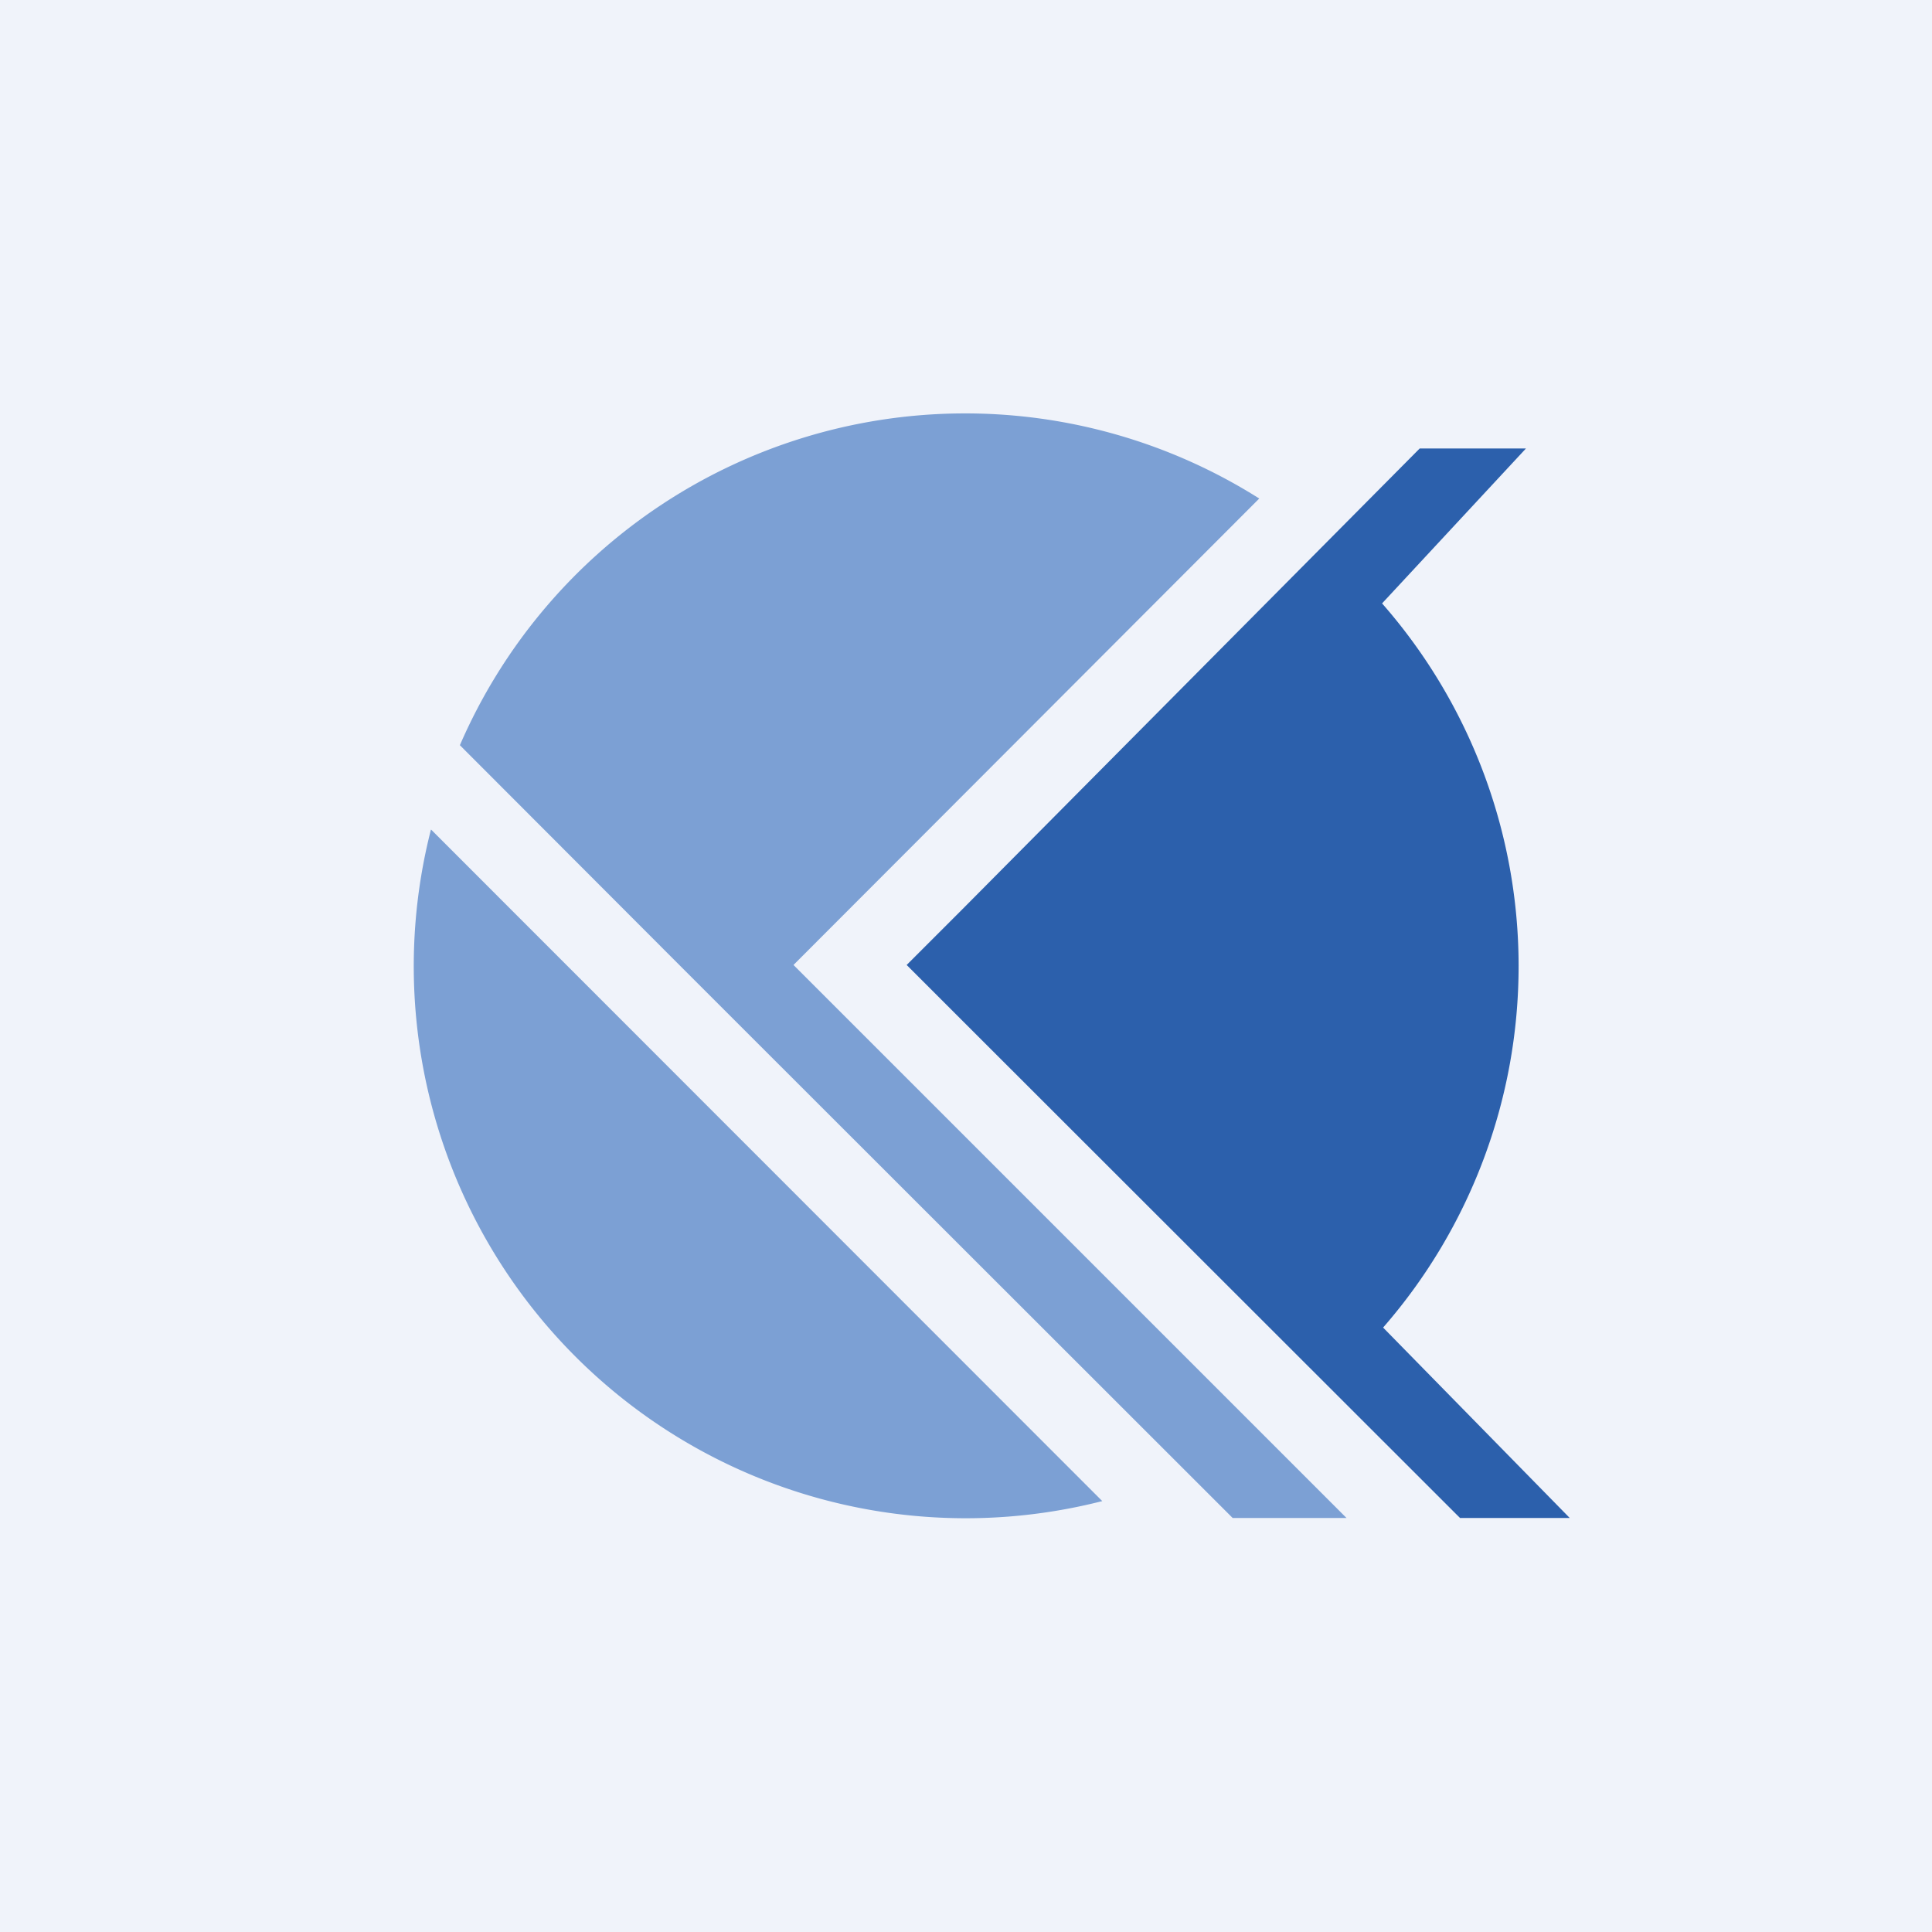
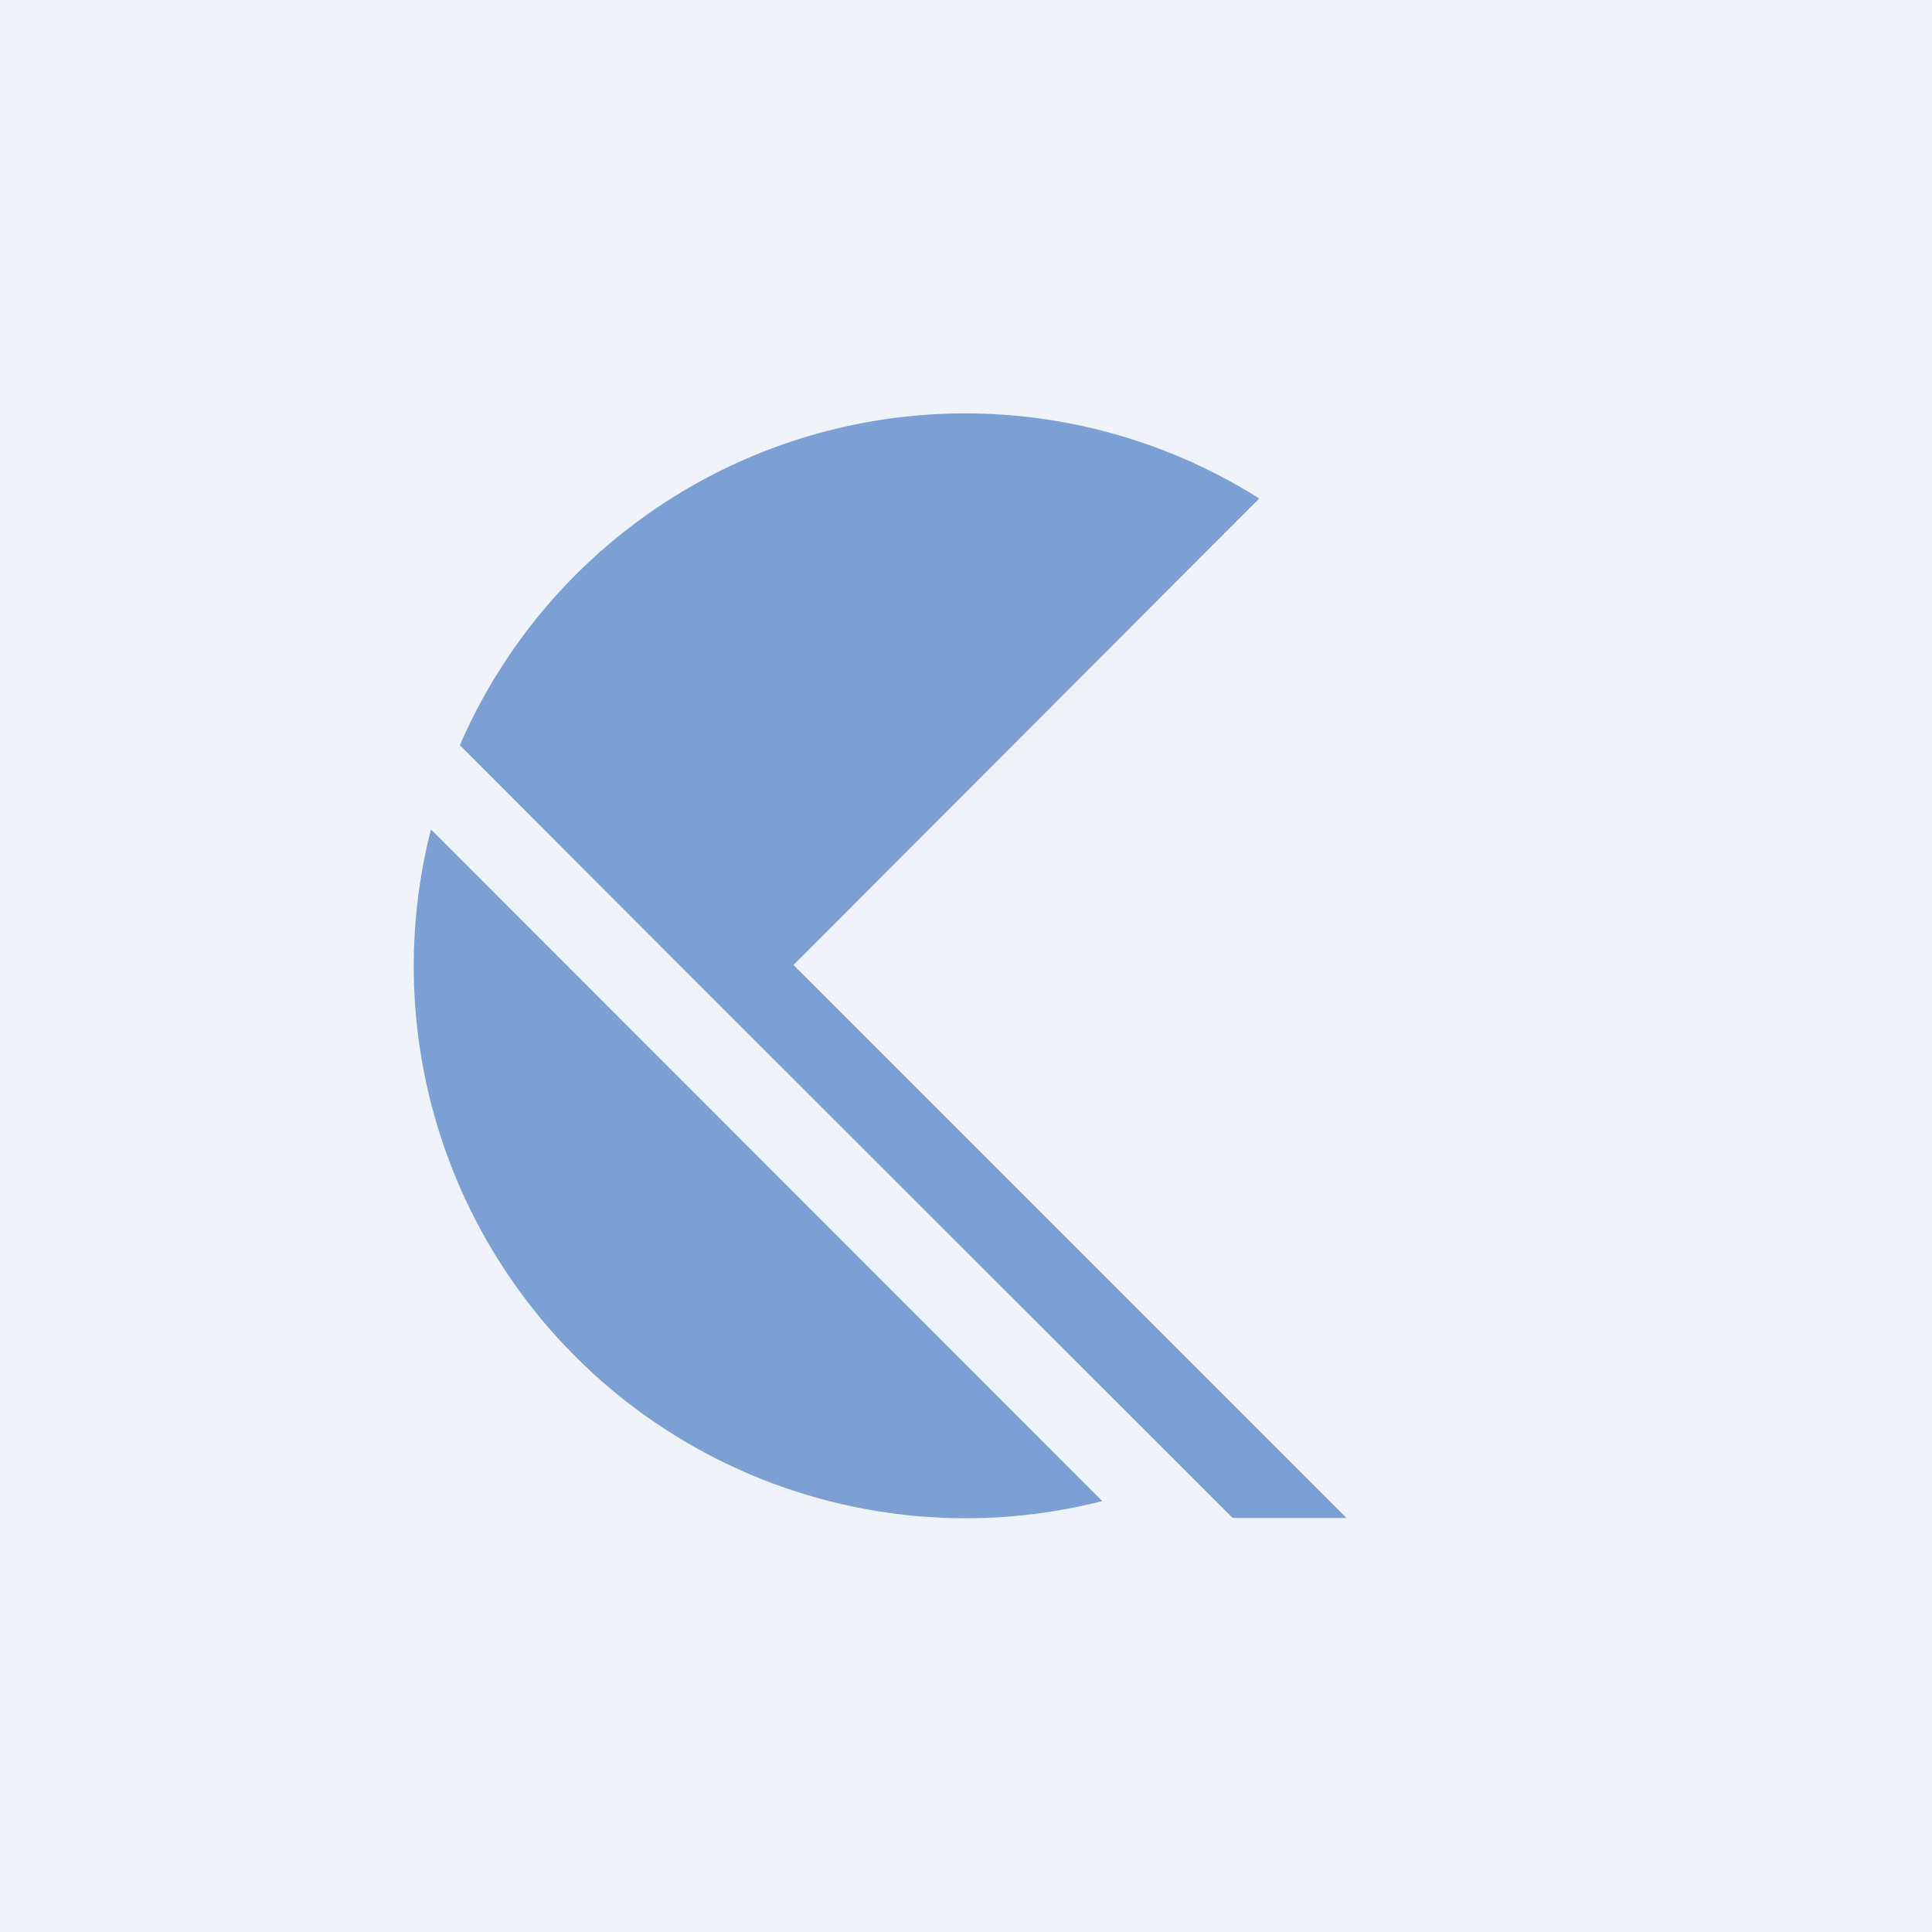
<svg xmlns="http://www.w3.org/2000/svg" width="56" height="56" viewBox="0 0 56 56">
  <path fill="#F0F3FA" d="M0 0h56v56H0z" />
  <path d="m12.5 24.05 19.45 19.46a16 16 0 0 1-19.46-19.46ZM23 27.97 36.5 14.45a15.96 15.96 0 0 0-23.17 7.15l6.36 6.37 1.65 1.65L35.73 44h3.3L23 27.97Z" fill="#7CA0D4" />
-   <path d="M40.09 38.48a15.94 15.94 0 0 0-.03-20.99L44.23 13h-3.08L27.93 26.32l-1.65 1.65 1.65 1.65L42.32 44h3.18l-5.41-5.52Z" fill="#2C60AC" />
</svg>